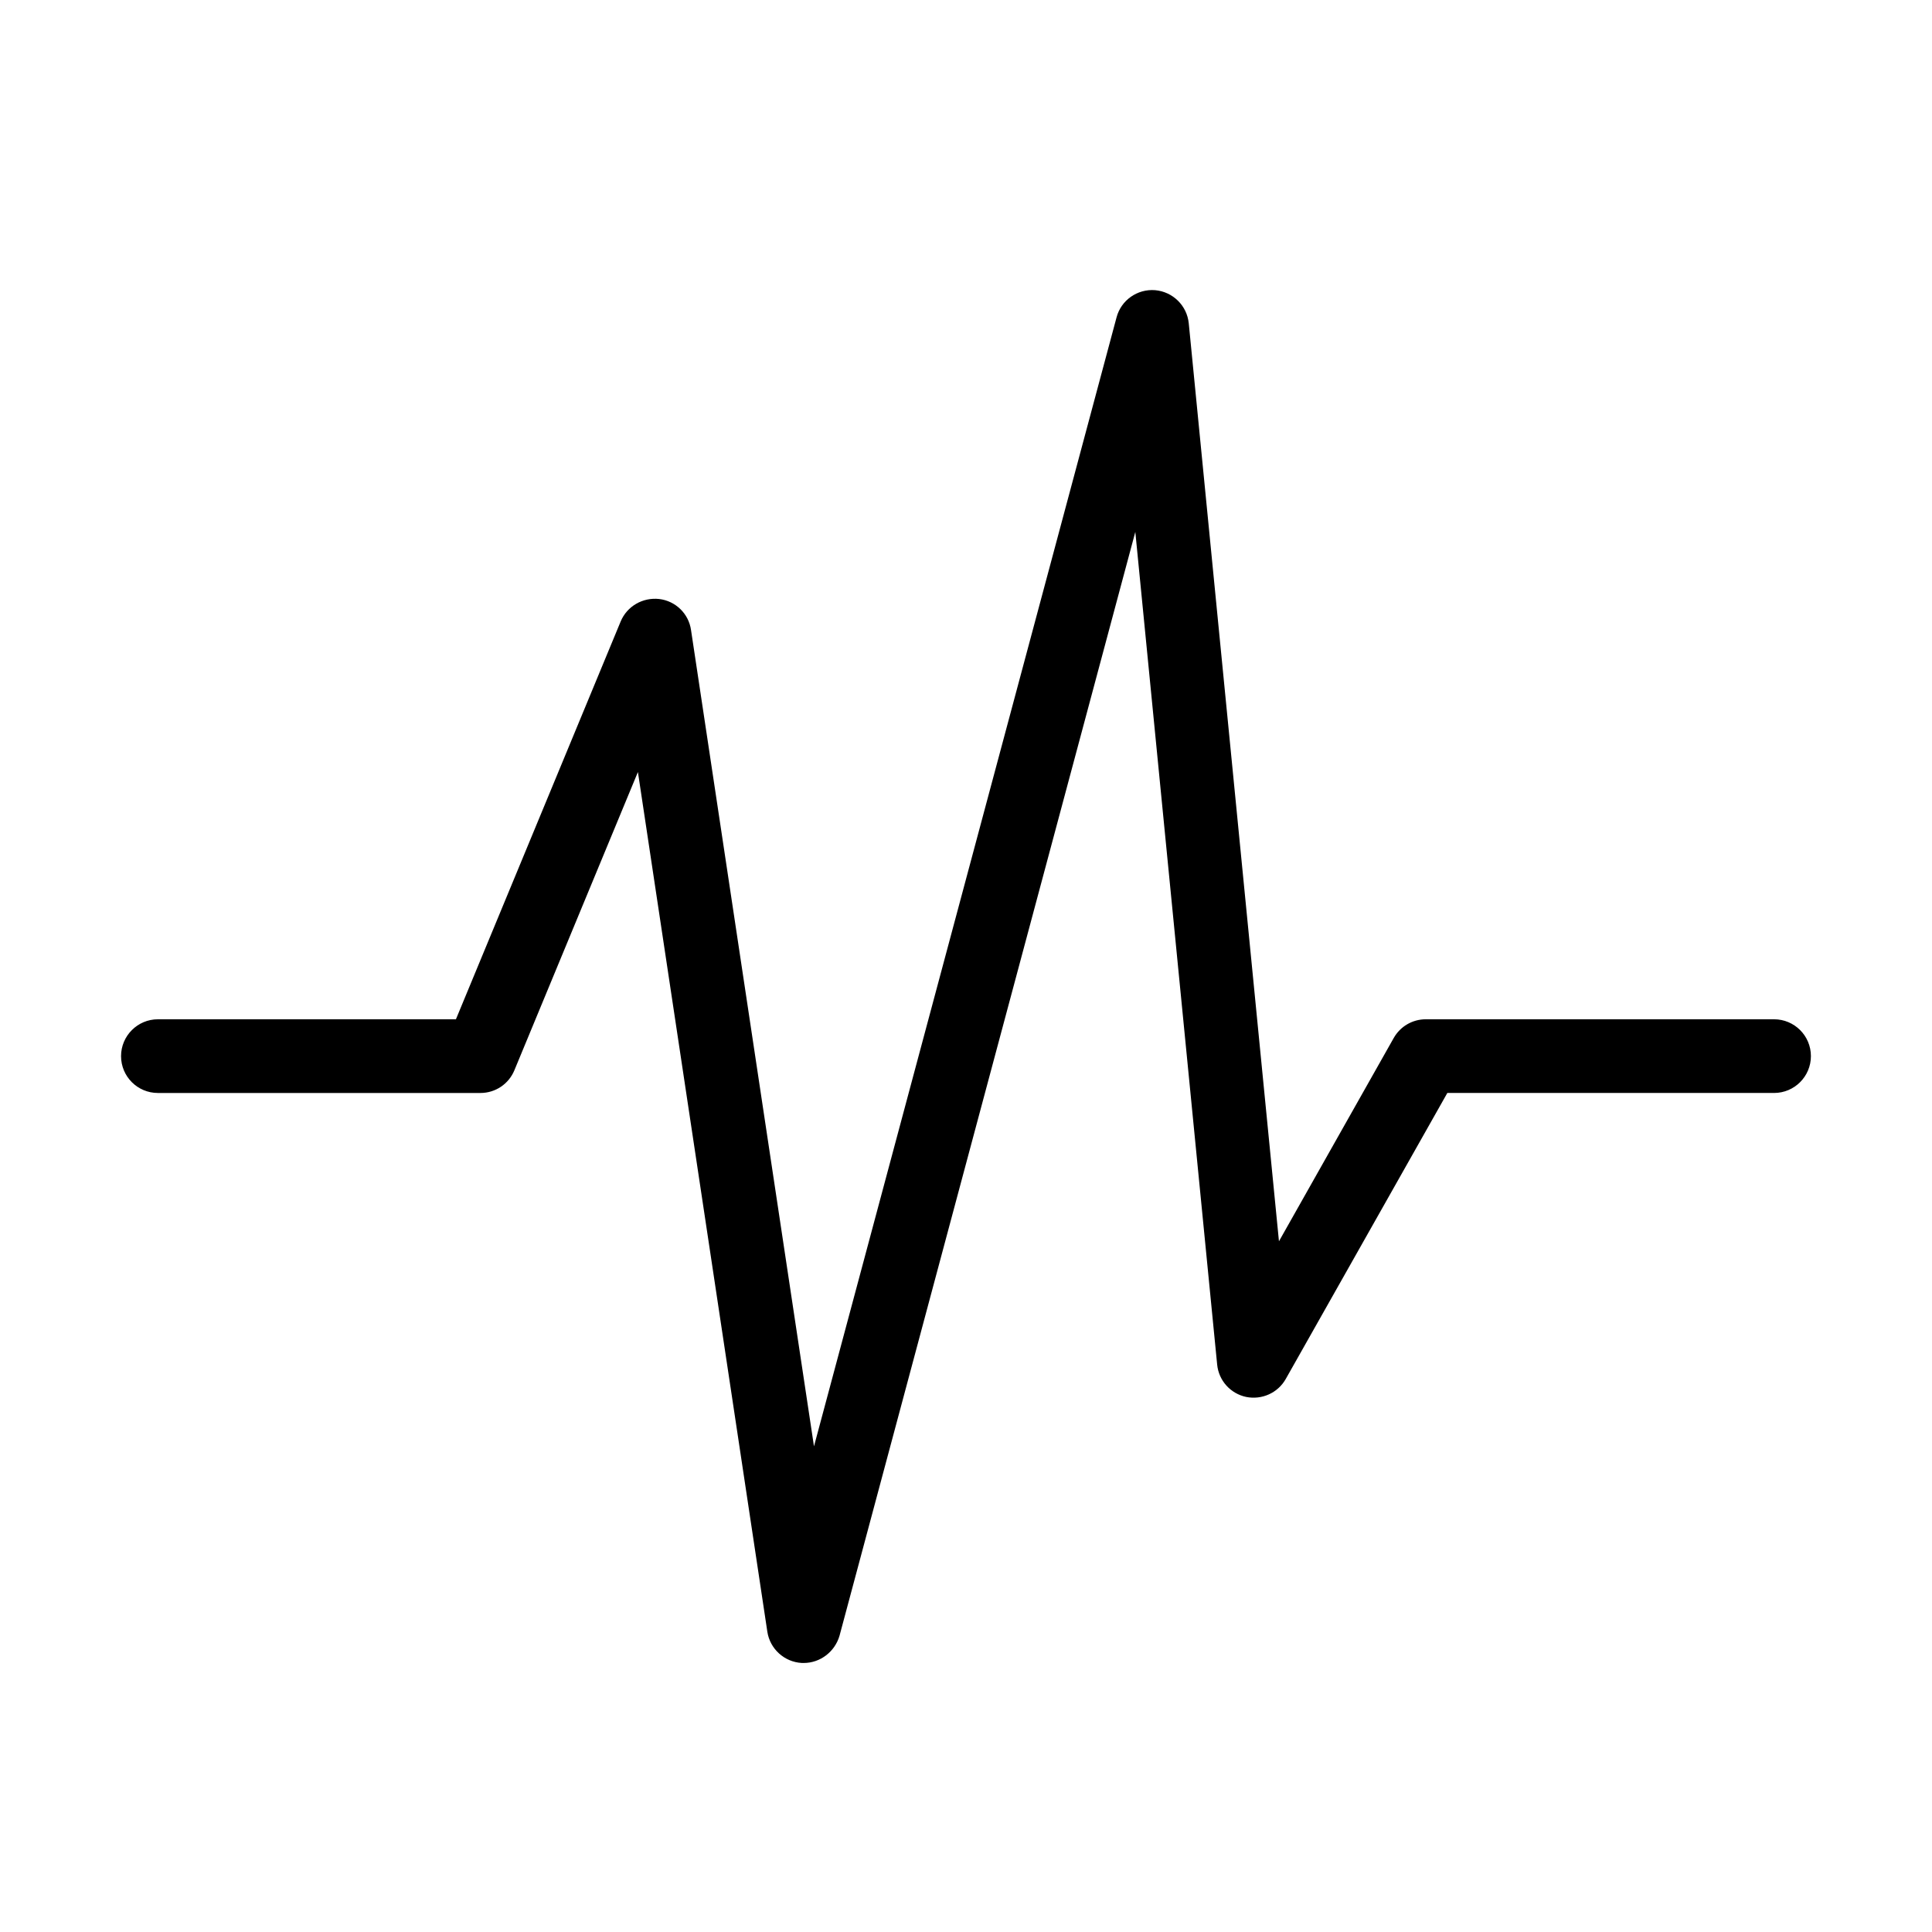
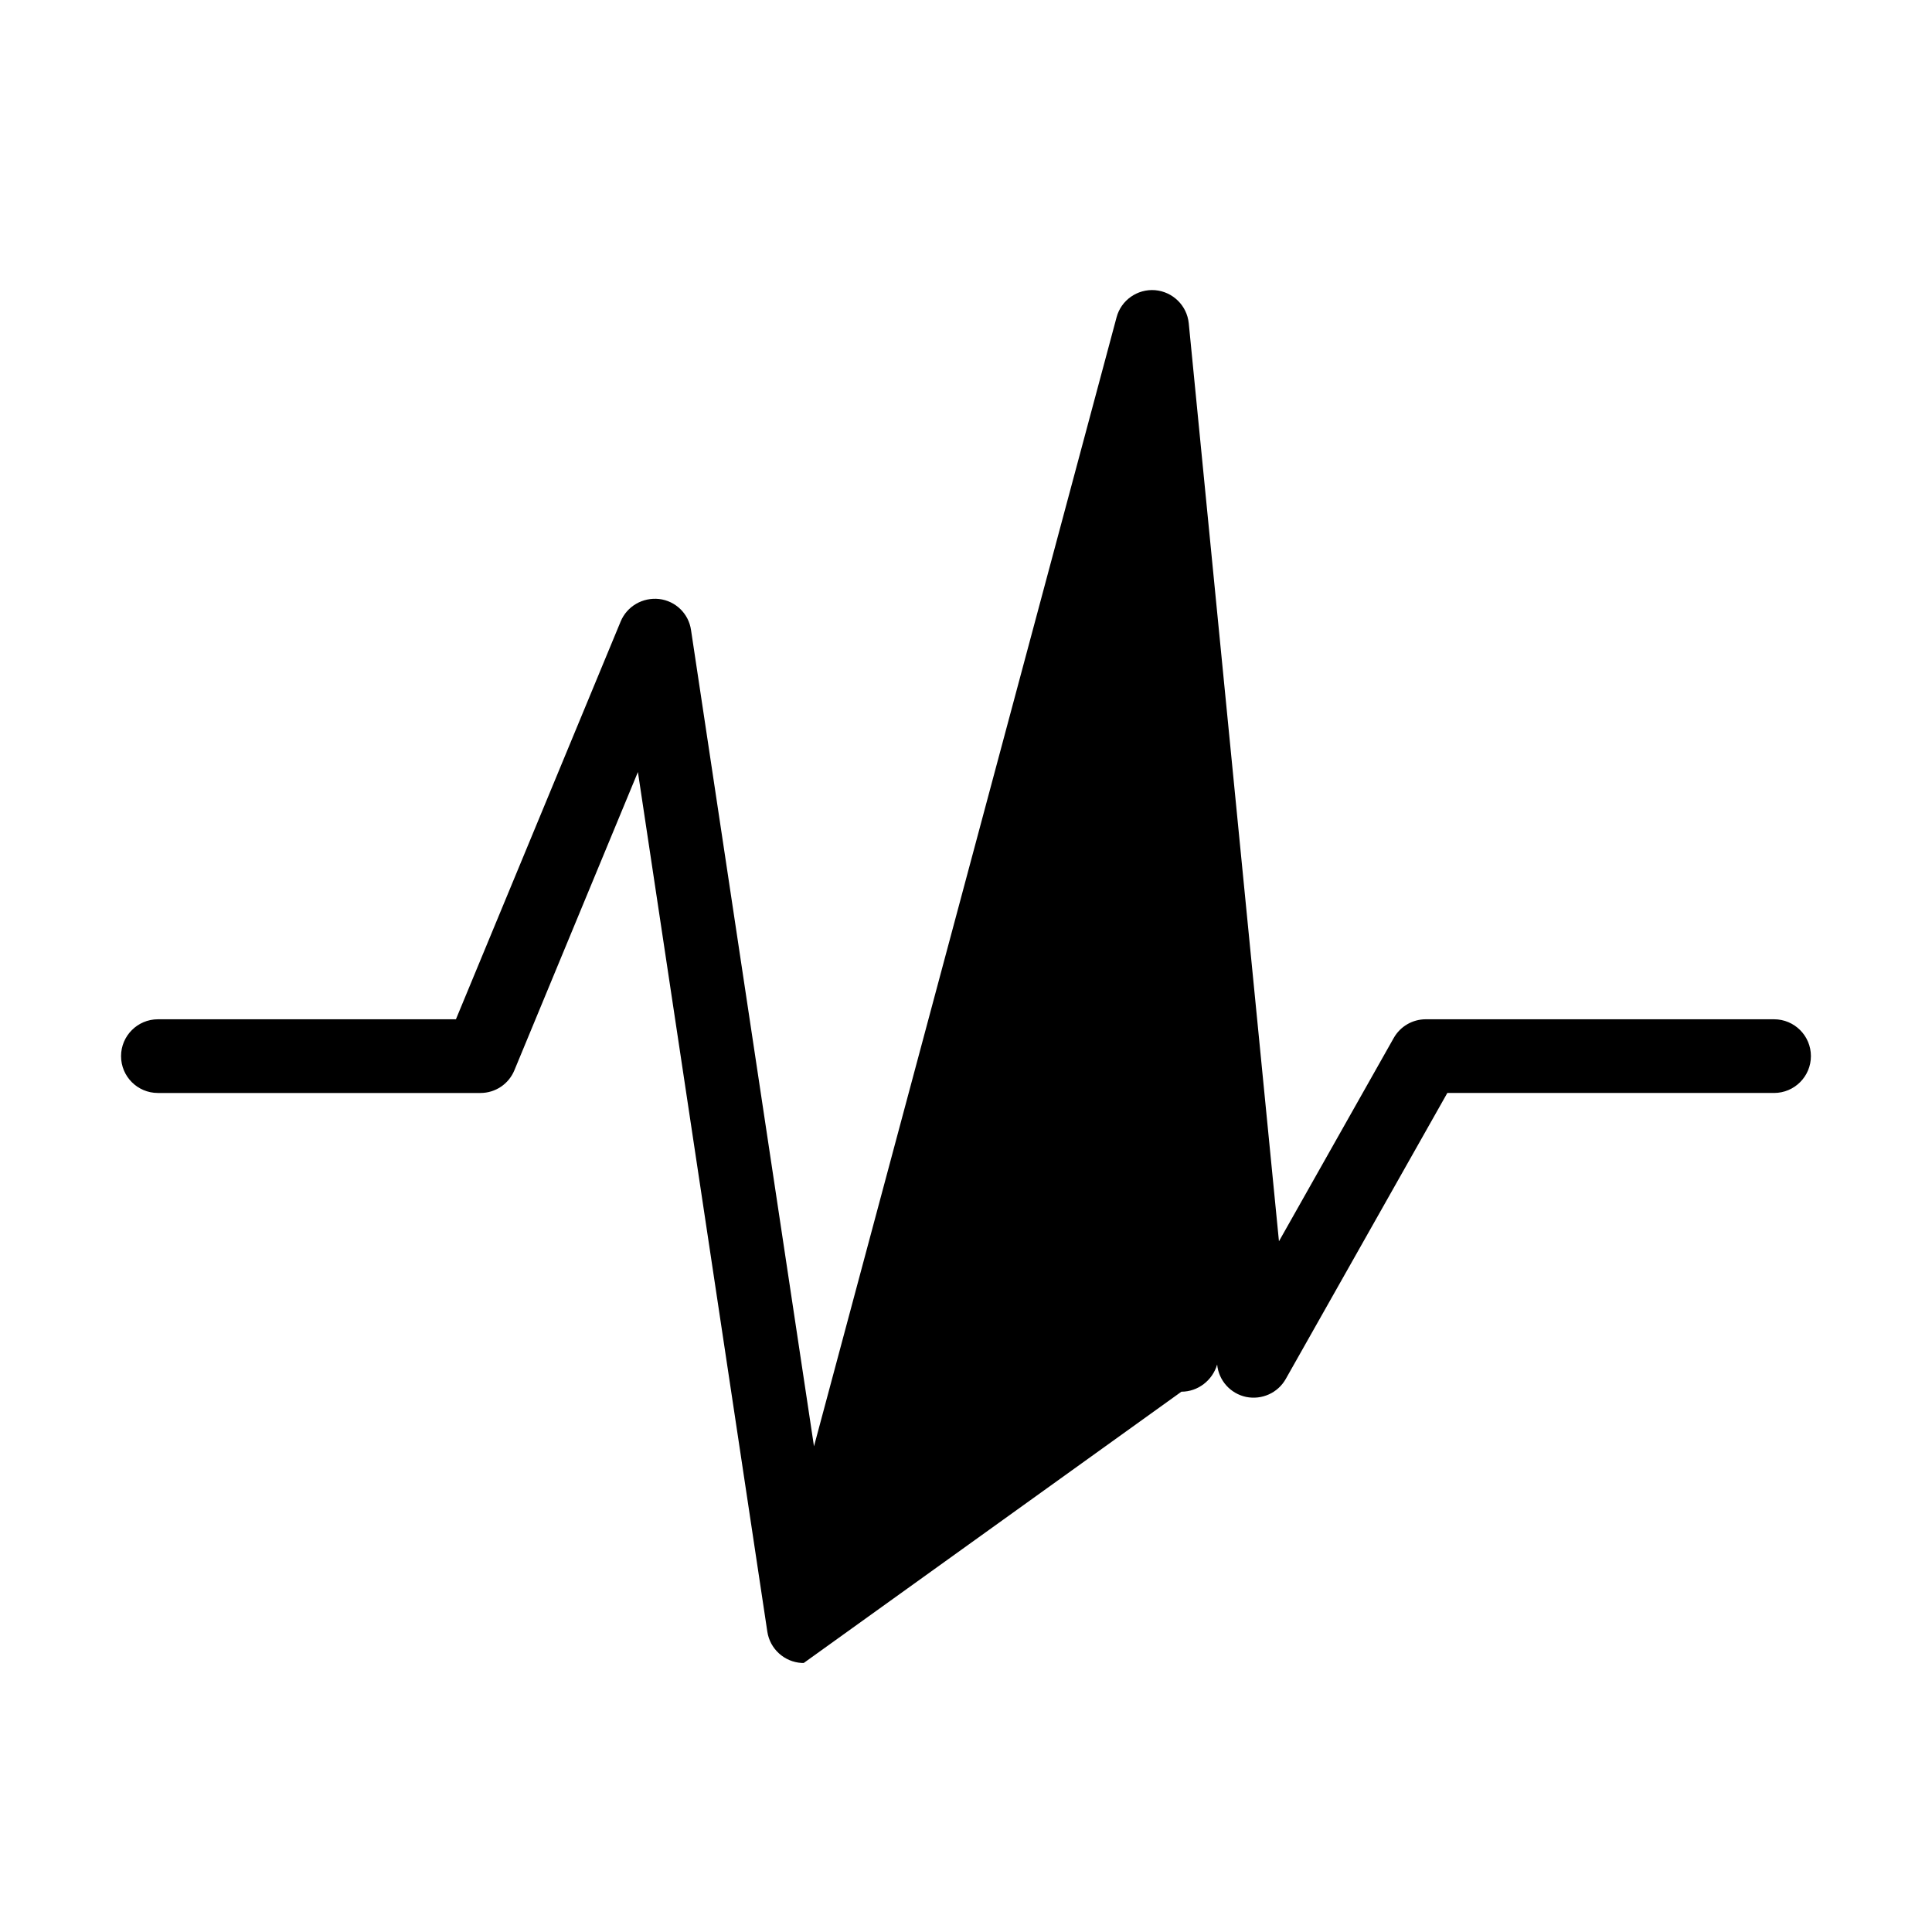
<svg xmlns="http://www.w3.org/2000/svg" fill="#000000" width="800px" height="800px" version="1.1" viewBox="144 144 512 512">
-   <path d="m357.01 584.7h-0.551c-4.609-0.258-8.41-3.731-9.105-8.266l-34.301-227.84-32.727 79.02c-1.5 3.656-5.039 6.035-8.992 6.035h-85.496c-5.375 0-9.758-4.356-9.758-9.766 0-5.375 4.383-9.762 9.758-9.762h78.988l43.656-105.42c1.684-4.059 5.852-6.438 10.203-5.961 4.352 0.512 7.824 3.879 8.445 8.23l32.586 216.32 80.184-299.19c1.207-4.57 5.523-7.566 10.203-7.203 4.684 0.402 8.453 4.059 8.93 8.777l23.906 243.28 30.426-53.898c1.754-3.074 4.981-4.938 8.488-4.938h92.293c5.375 0 9.766 4.352 9.766 9.762 0 5.375-4.356 9.766-9.766 9.766h-86.586l-42.824 75.801c-2.086 3.691-6.324 5.594-10.492 4.754-4.168-0.879-7.281-4.352-7.684-8.594l-21.688-220.64-78.391 292.53c-1.242 4.242-5.121 7.207-9.473 7.207z" />
+   <path d="m357.01 584.7h-0.551c-4.609-0.258-8.41-3.731-9.105-8.266l-34.301-227.84-32.727 79.02c-1.5 3.656-5.039 6.035-8.992 6.035h-85.496c-5.375 0-9.758-4.356-9.758-9.766 0-5.375 4.383-9.762 9.758-9.762h78.988l43.656-105.42c1.684-4.059 5.852-6.438 10.203-5.961 4.352 0.512 7.824 3.879 8.445 8.23l32.586 216.32 80.184-299.19c1.207-4.57 5.523-7.566 10.203-7.203 4.684 0.402 8.453 4.059 8.93 8.777l23.906 243.28 30.426-53.898c1.754-3.074 4.981-4.938 8.488-4.938h92.293c5.375 0 9.766 4.352 9.766 9.762 0 5.375-4.356 9.766-9.766 9.766h-86.586l-42.824 75.801c-2.086 3.691-6.324 5.594-10.492 4.754-4.168-0.879-7.281-4.352-7.684-8.594c-1.242 4.242-5.121 7.207-9.473 7.207z" />
</svg>